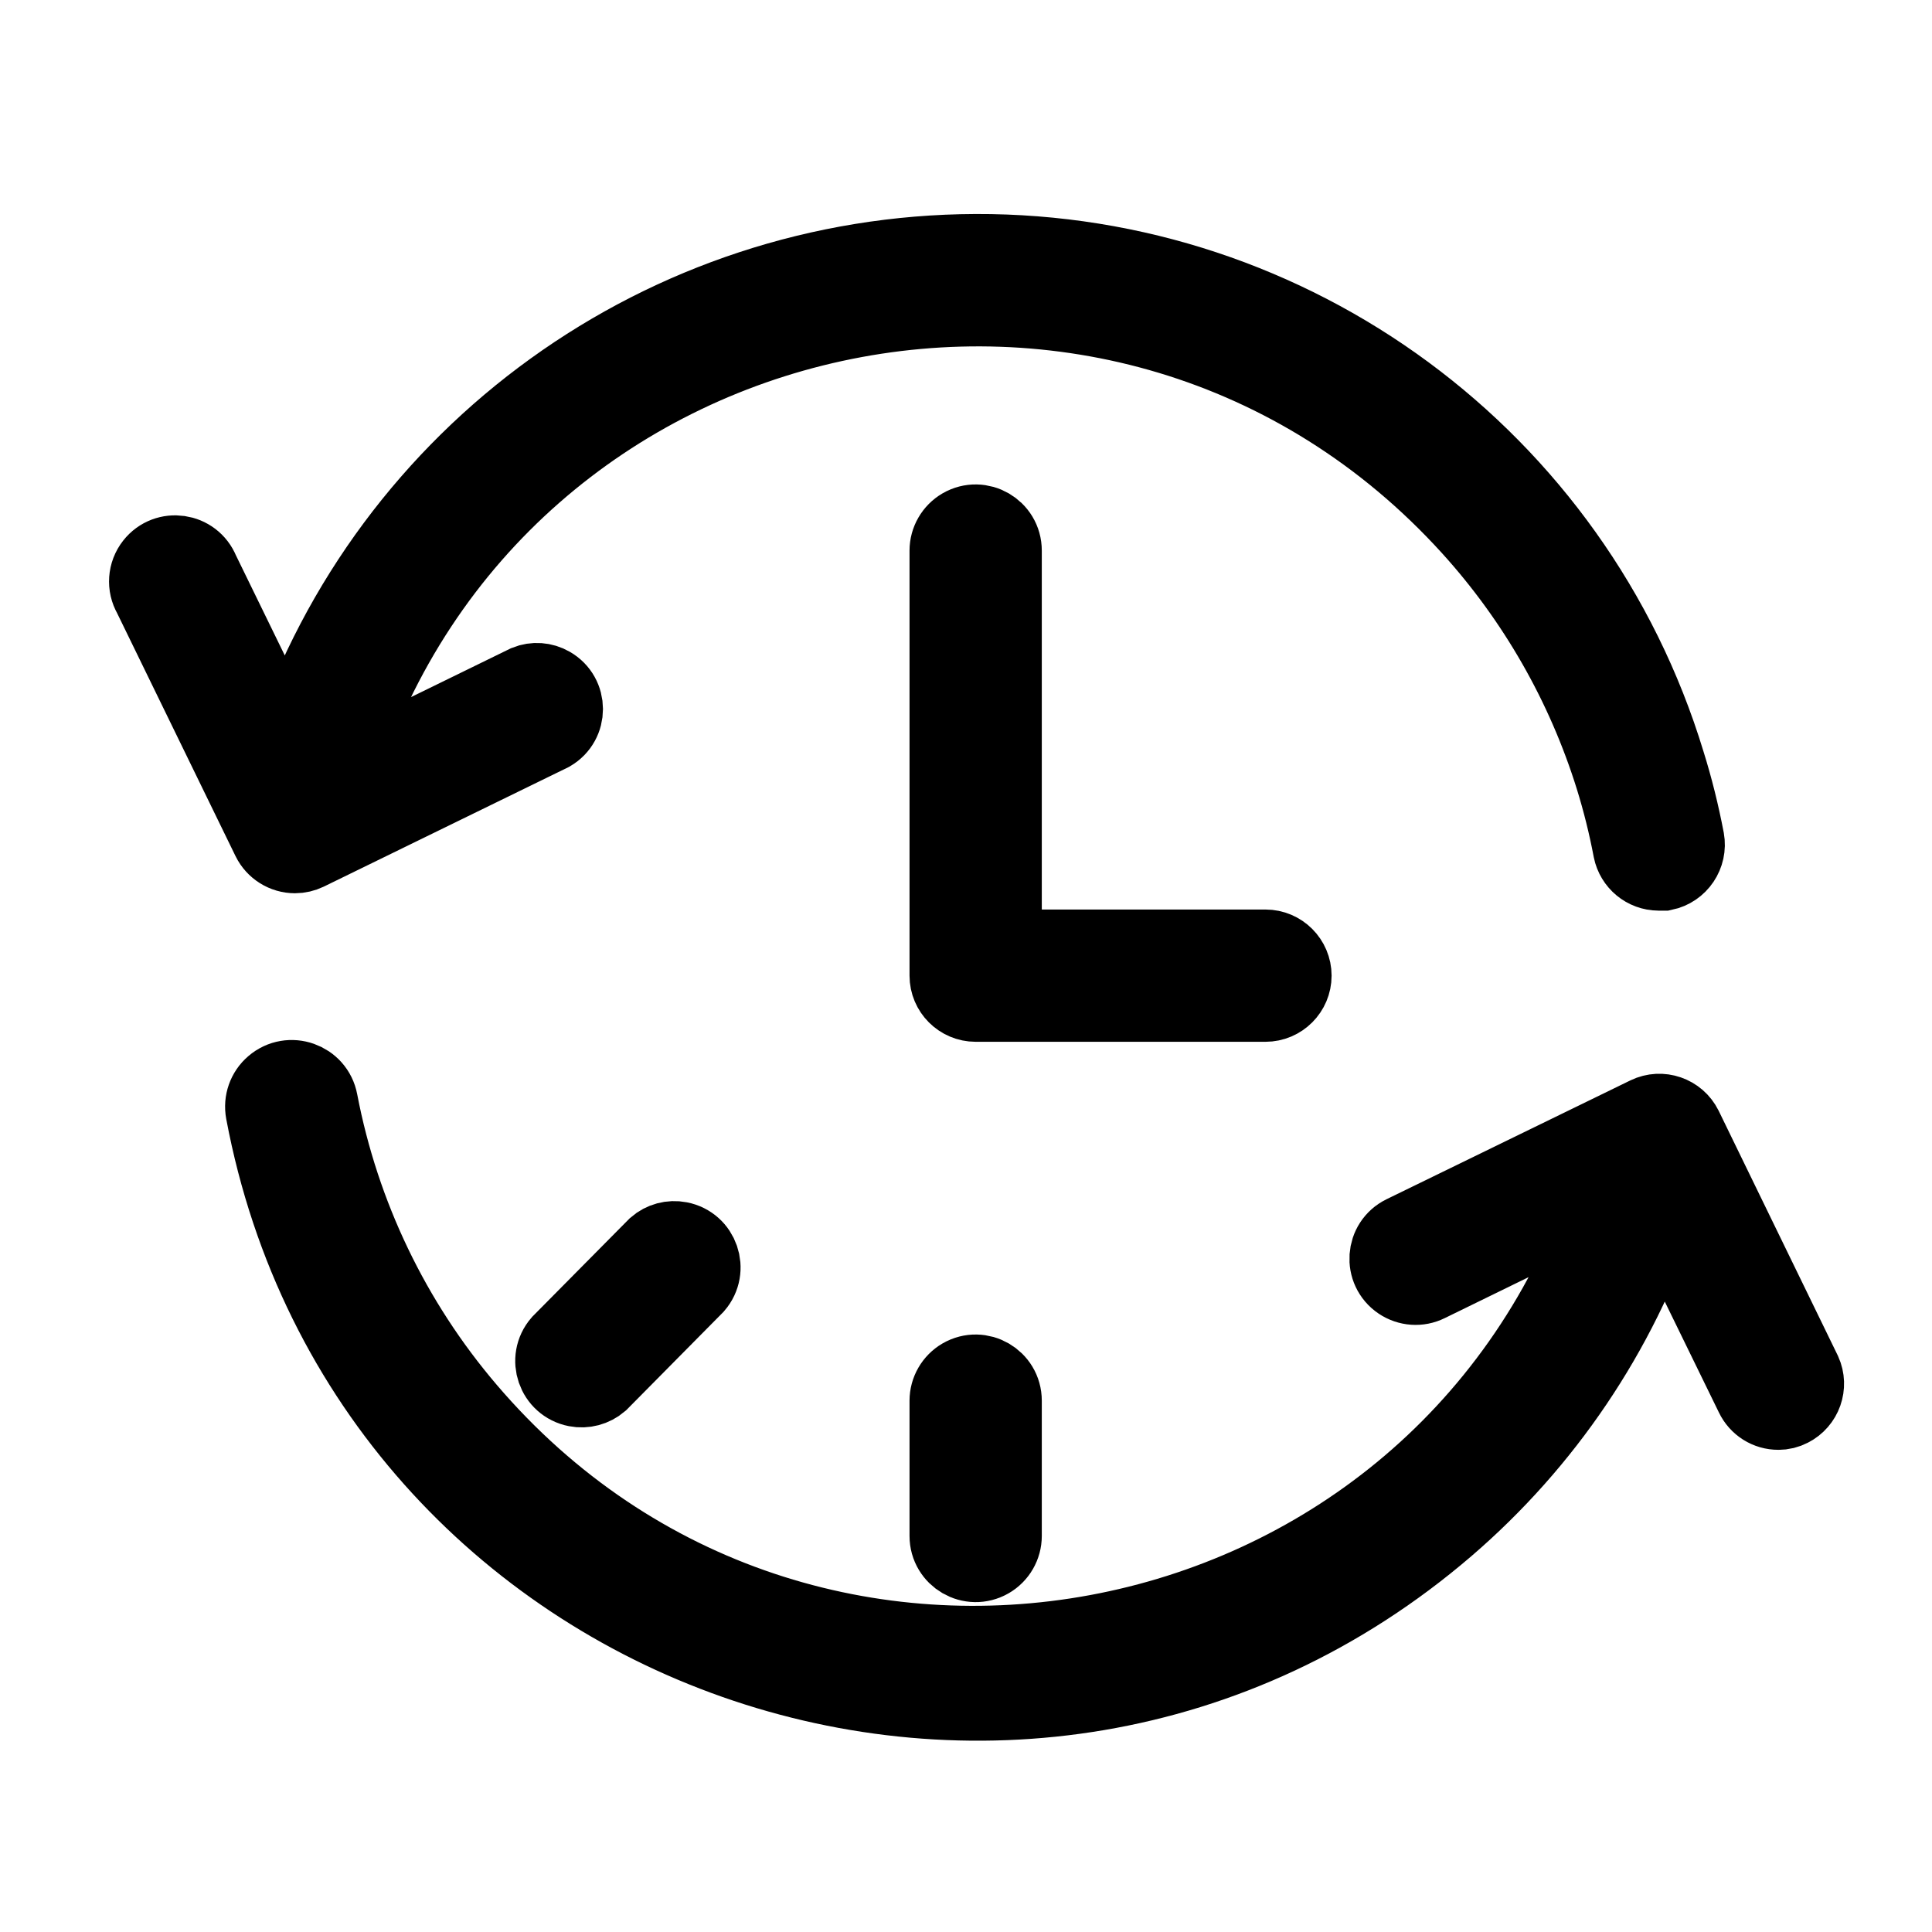
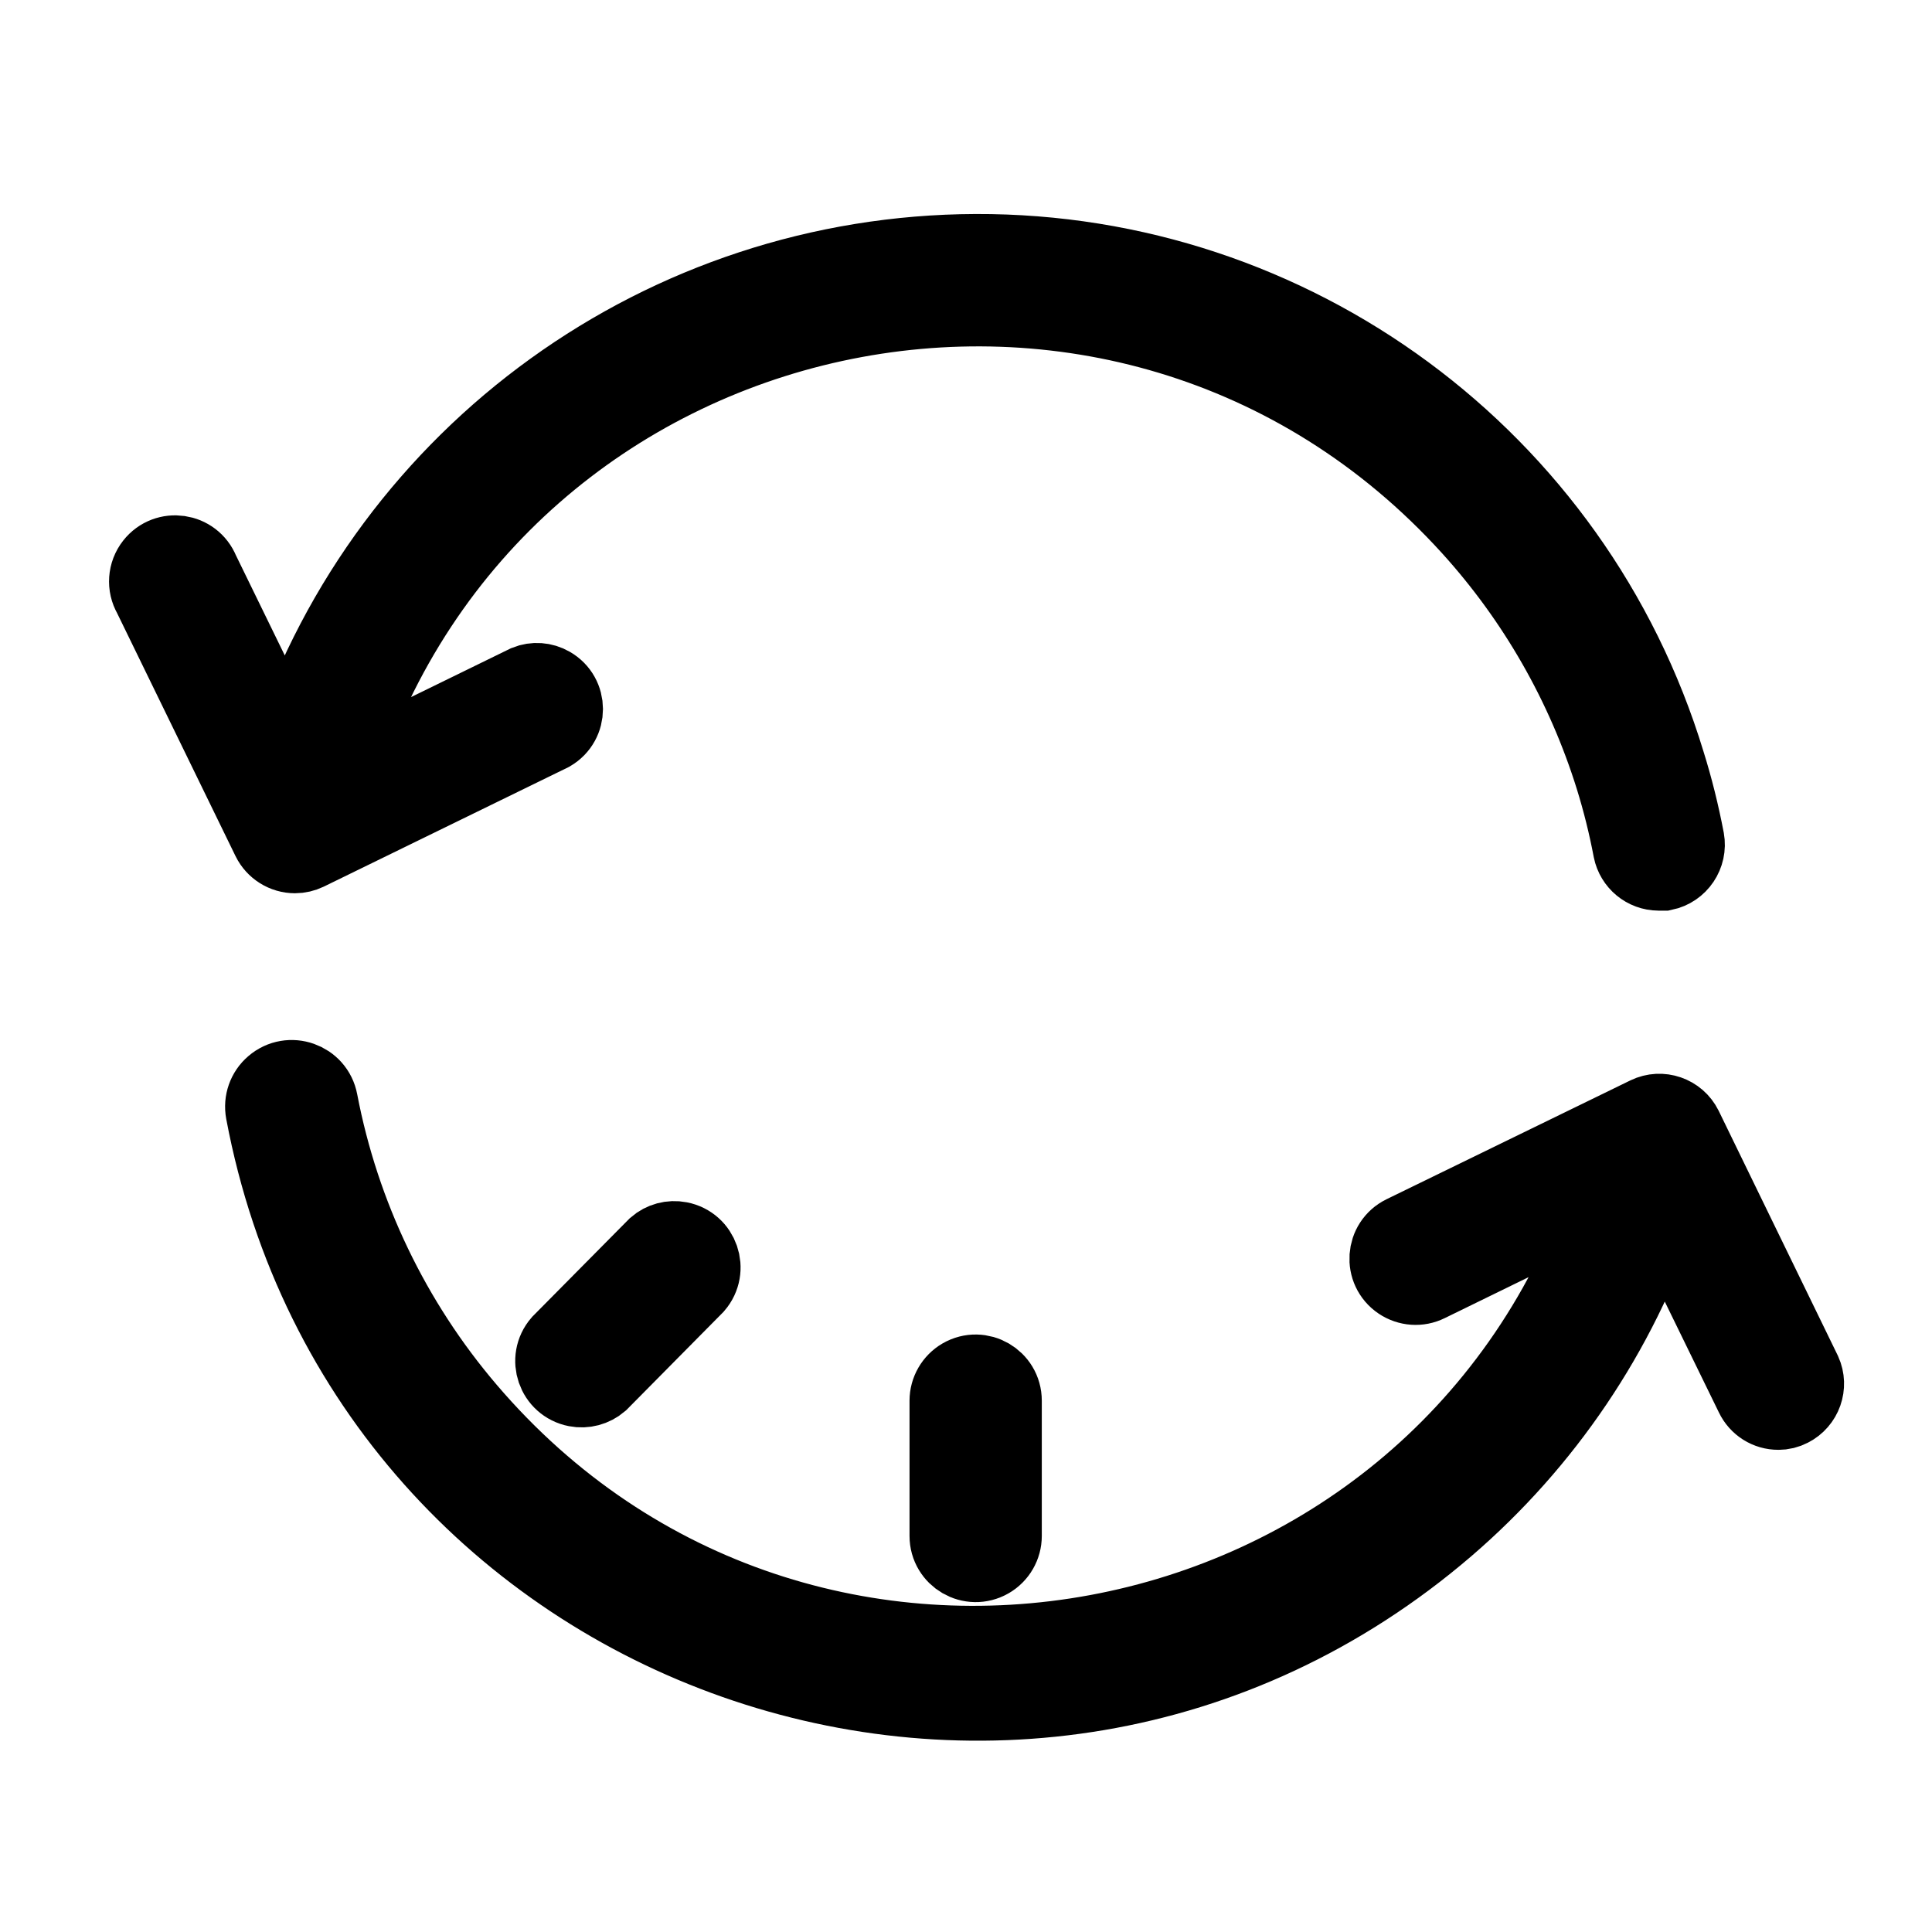
<svg xmlns="http://www.w3.org/2000/svg" viewBox="0 0 26.00 26.00" data-guides="{&quot;vertical&quot;:[],&quot;horizontal&quot;:[]}">
  <defs />
-   <path fill="#000000" stroke="#000000" fill-opacity="1" stroke-width="1" stroke-opacity="1" alignment-baseline="baseline" baseline-shift="baseline" fill-rule="evenodd" id="tSvg670a6afaf" title="Path 1" d="M17.42 13.13C17.42 12.915 17.245 12.74 17.03 12.74C15.86 12.74 14.69 12.74 13.52 12.74C13.52 10.963 13.52 9.187 13.52 7.41C13.52 7.11 13.195 6.922 12.935 7.072C12.815 7.142 12.74 7.271 12.74 7.41C12.74 9.317 12.74 11.223 12.74 13.13C12.74 13.345 12.915 13.52 13.13 13.52C14.43 13.52 15.73 13.52 17.03 13.52C17.245 13.52 17.42 13.345 17.42 13.13Z" />
  <path fill="#000000" stroke="#000000" fill-opacity="1" stroke-width="1" stroke-opacity="1" alignment-baseline="baseline" baseline-shift="baseline" fill-rule="evenodd" id="tSvg778fecf422" title="Path 2" d="M3.97 11.521C4.029 11.521 4.087 11.507 4.139 11.482C5.233 10.948 6.327 10.414 7.42 9.88C7.68 9.729 7.679 9.354 7.419 9.205C7.315 9.145 7.191 9.136 7.08 9.181C6.249 9.587 5.418 9.994 4.586 10.4C6.694 3.822 15.132 1.993 19.775 7.107C20.652 8.074 21.308 9.221 21.697 10.468C21.796 10.787 21.877 11.112 21.939 11.44C21.976 11.622 22.135 11.754 22.321 11.755C22.346 11.755 22.372 11.755 22.397 11.755C22.607 11.711 22.744 11.508 22.706 11.297C22.639 10.946 22.553 10.598 22.446 10.257C21.199 6.16 17.413 3.365 13.13 3.38C8.936 3.395 5.216 6.077 3.877 10.052C3.491 9.261 3.105 8.471 2.72 7.681C2.608 7.402 2.237 7.348 2.051 7.584C1.952 7.71 1.94 7.883 2.02 8.021C2.553 9.115 3.086 10.209 3.619 11.302C3.685 11.436 3.821 11.521 3.97 11.521ZM24.282 18.46C23.748 17.363 23.214 16.266 22.68 15.168C22.585 14.976 22.353 14.896 22.16 14.989C21.066 15.522 19.973 16.055 18.879 16.588C18.609 16.72 18.583 17.095 18.832 17.263C18.948 17.341 19.097 17.352 19.222 17.29C20.008 16.906 20.794 16.522 21.58 16.138C19.27 22.646 10.782 24.212 6.302 18.958C5.292 17.774 4.608 16.348 4.316 14.82C4.26 14.52 3.9 14.393 3.668 14.592C3.56 14.684 3.51 14.826 3.536 14.966C4.923 22.344 13.777 25.454 19.474 20.564C20.802 19.423 21.799 17.946 22.36 16.287C22.767 17.121 23.175 17.956 23.582 18.79C23.647 18.926 23.783 19.012 23.933 19.011C23.992 19.012 24.05 18.997 24.102 18.97C24.289 18.875 24.368 18.651 24.282 18.46Z" />
  <path fill="#000000" stroke="#000000" fill-opacity="1" stroke-width="1" stroke-opacity="1" alignment-baseline="baseline" baseline-shift="baseline" fill-rule="evenodd" id="tSvgbf2e1b5d0a" title="Path 3" d="M12.74 18.85C12.74 19.457 12.74 20.064 12.74 20.67C12.74 20.97 13.065 21.158 13.325 21.008C13.446 20.938 13.52 20.809 13.52 20.67C13.52 20.064 13.52 19.457 13.52 18.85C13.52 18.55 13.195 18.362 12.935 18.512C12.815 18.582 12.74 18.711 12.74 18.85ZM8.817 16.76C8.388 17.193 7.959 17.626 7.53 18.06C7.332 18.288 7.455 18.645 7.752 18.702C7.87 18.725 7.992 18.692 8.084 18.614C8.512 18.18 8.941 17.747 9.37 17.314C9.568 17.085 9.445 16.728 9.148 16.671C9.03 16.648 8.908 16.681 8.817 16.76Z" />
</svg>